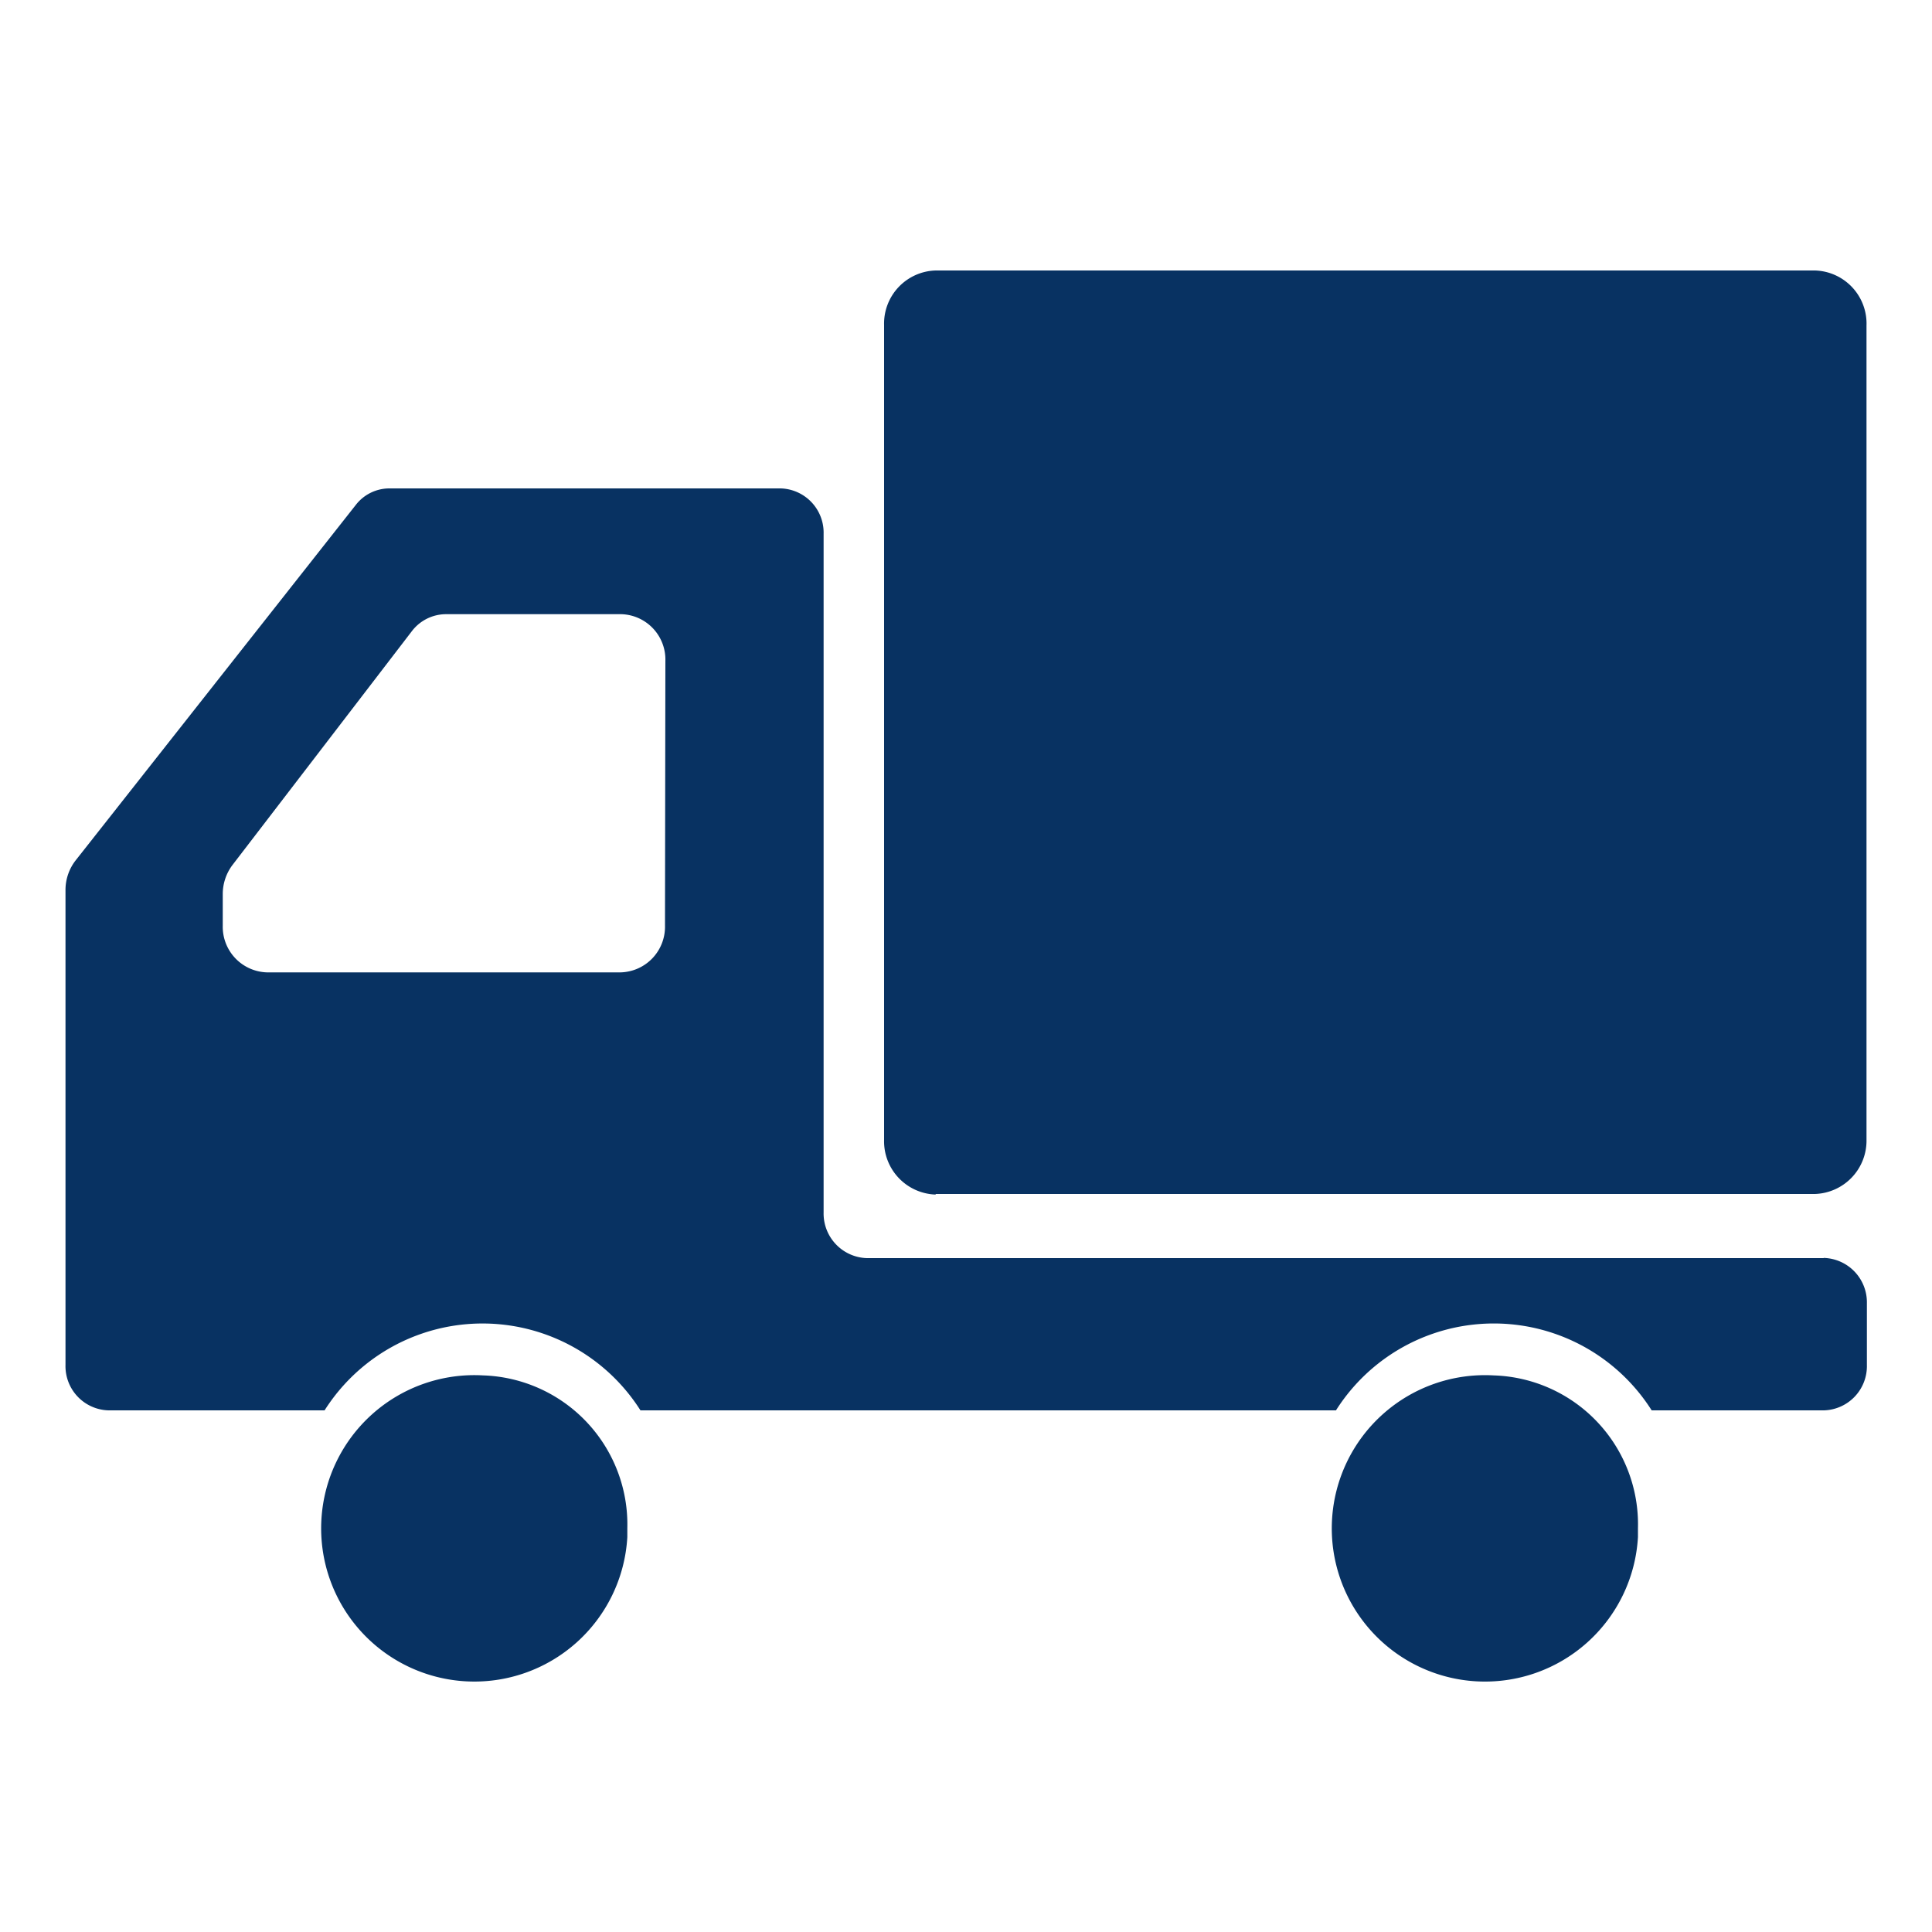
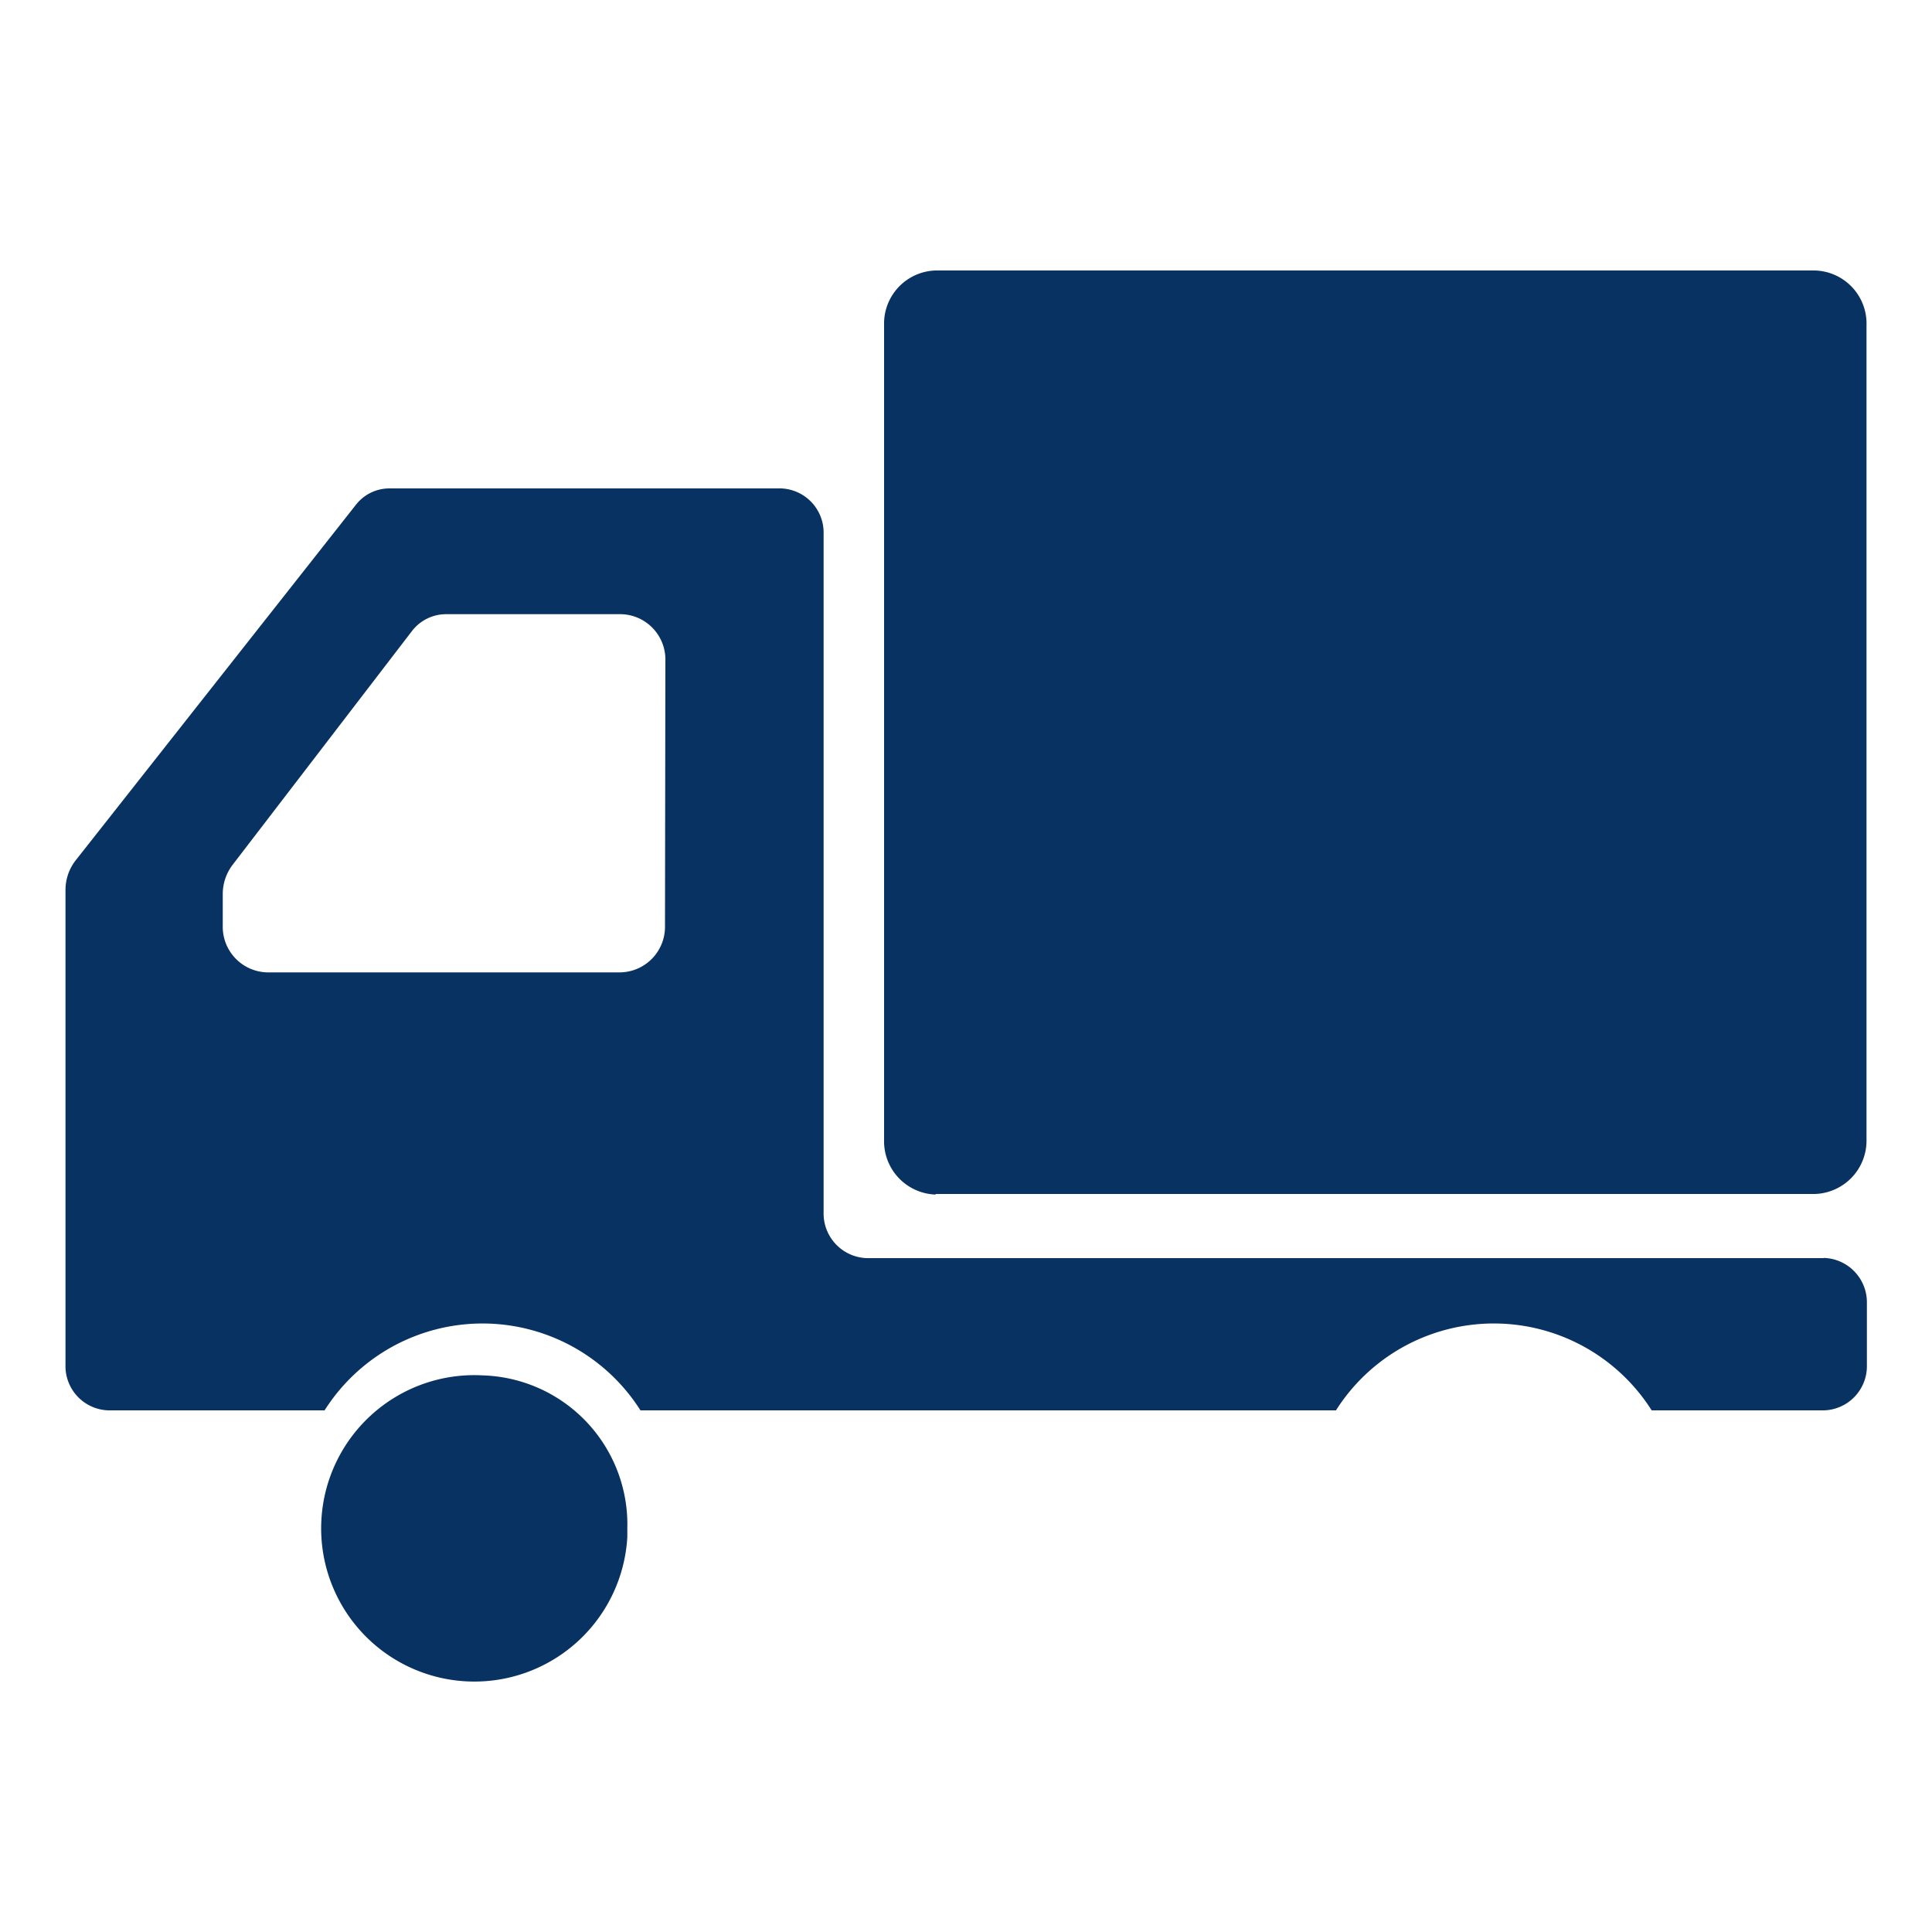
<svg xmlns="http://www.w3.org/2000/svg" viewBox="0 0 100 100">
  <defs>
    <style>.cls-2{fill:#083262}</style>
  </defs>
  <g id="レイヤー_2" data-name="レイヤー 2">
    <g id="レイヤー_1-2" data-name="レイヤー 1">
      <path style="fill:none" d="M0 0h100v100H0z" />
      <path id="パス_8" data-name="パス 8" class="cls-2" d="M48.43 61.8h45.51a2.76 2.76 0 0 0 2.67-2.8V16.85A2.75 2.75 0 0 0 93.94 14H48.43a2.75 2.75 0 0 0-2.67 2.82V59a2.76 2.76 0 0 0 2.67 2.83" />
      <path id="パス_9" data-name="パス 9" class="cls-2" d="M25 71.19a7.93 7.93 0 1 0 7.47 8.37v-.45A7.72 7.72 0 0 0 25 71.19" />
      <path id="パス_10" data-name="パス 10" class="cls-2" d="M94.39 65.12H44.86a2.31 2.31 0 0 1-2.23-2.36V27.63a2.29 2.29 0 0 0-2.22-2.35H20.13a2.2 2.2 0 0 0-1.71.85L3.91 44.54a2.49 2.49 0 0 0-.52 1.51v24.6A2.29 2.29 0 0 0 5.61 73H16.8a9.68 9.68 0 0 1 16.35 0h36a9.67 9.67 0 0 1 16.34 0h8.92a2.29 2.29 0 0 0 2.22-2.35v-3.19a2.3 2.3 0 0 0-2.23-2.35m-59.98-17.2a2.36 2.36 0 0 1-2.3 2.42h-18.3a2.36 2.36 0 0 1-2.29-2.42v-1.63a2.5 2.5 0 0 1 .52-1.53l9.26-12.07a2.23 2.23 0 0 1 1.78-.89h9.06a2.35 2.35 0 0 1 2.29 2.42Z" />
-       <path id="パス_11" data-name="パス 11" class="cls-2" d="M77.3 71.19a7.93 7.93 0 1 0 7.48 8.37v-.45a7.71 7.71 0 0 0-7.49-7.92" />
    </g>
  </g>
</svg>